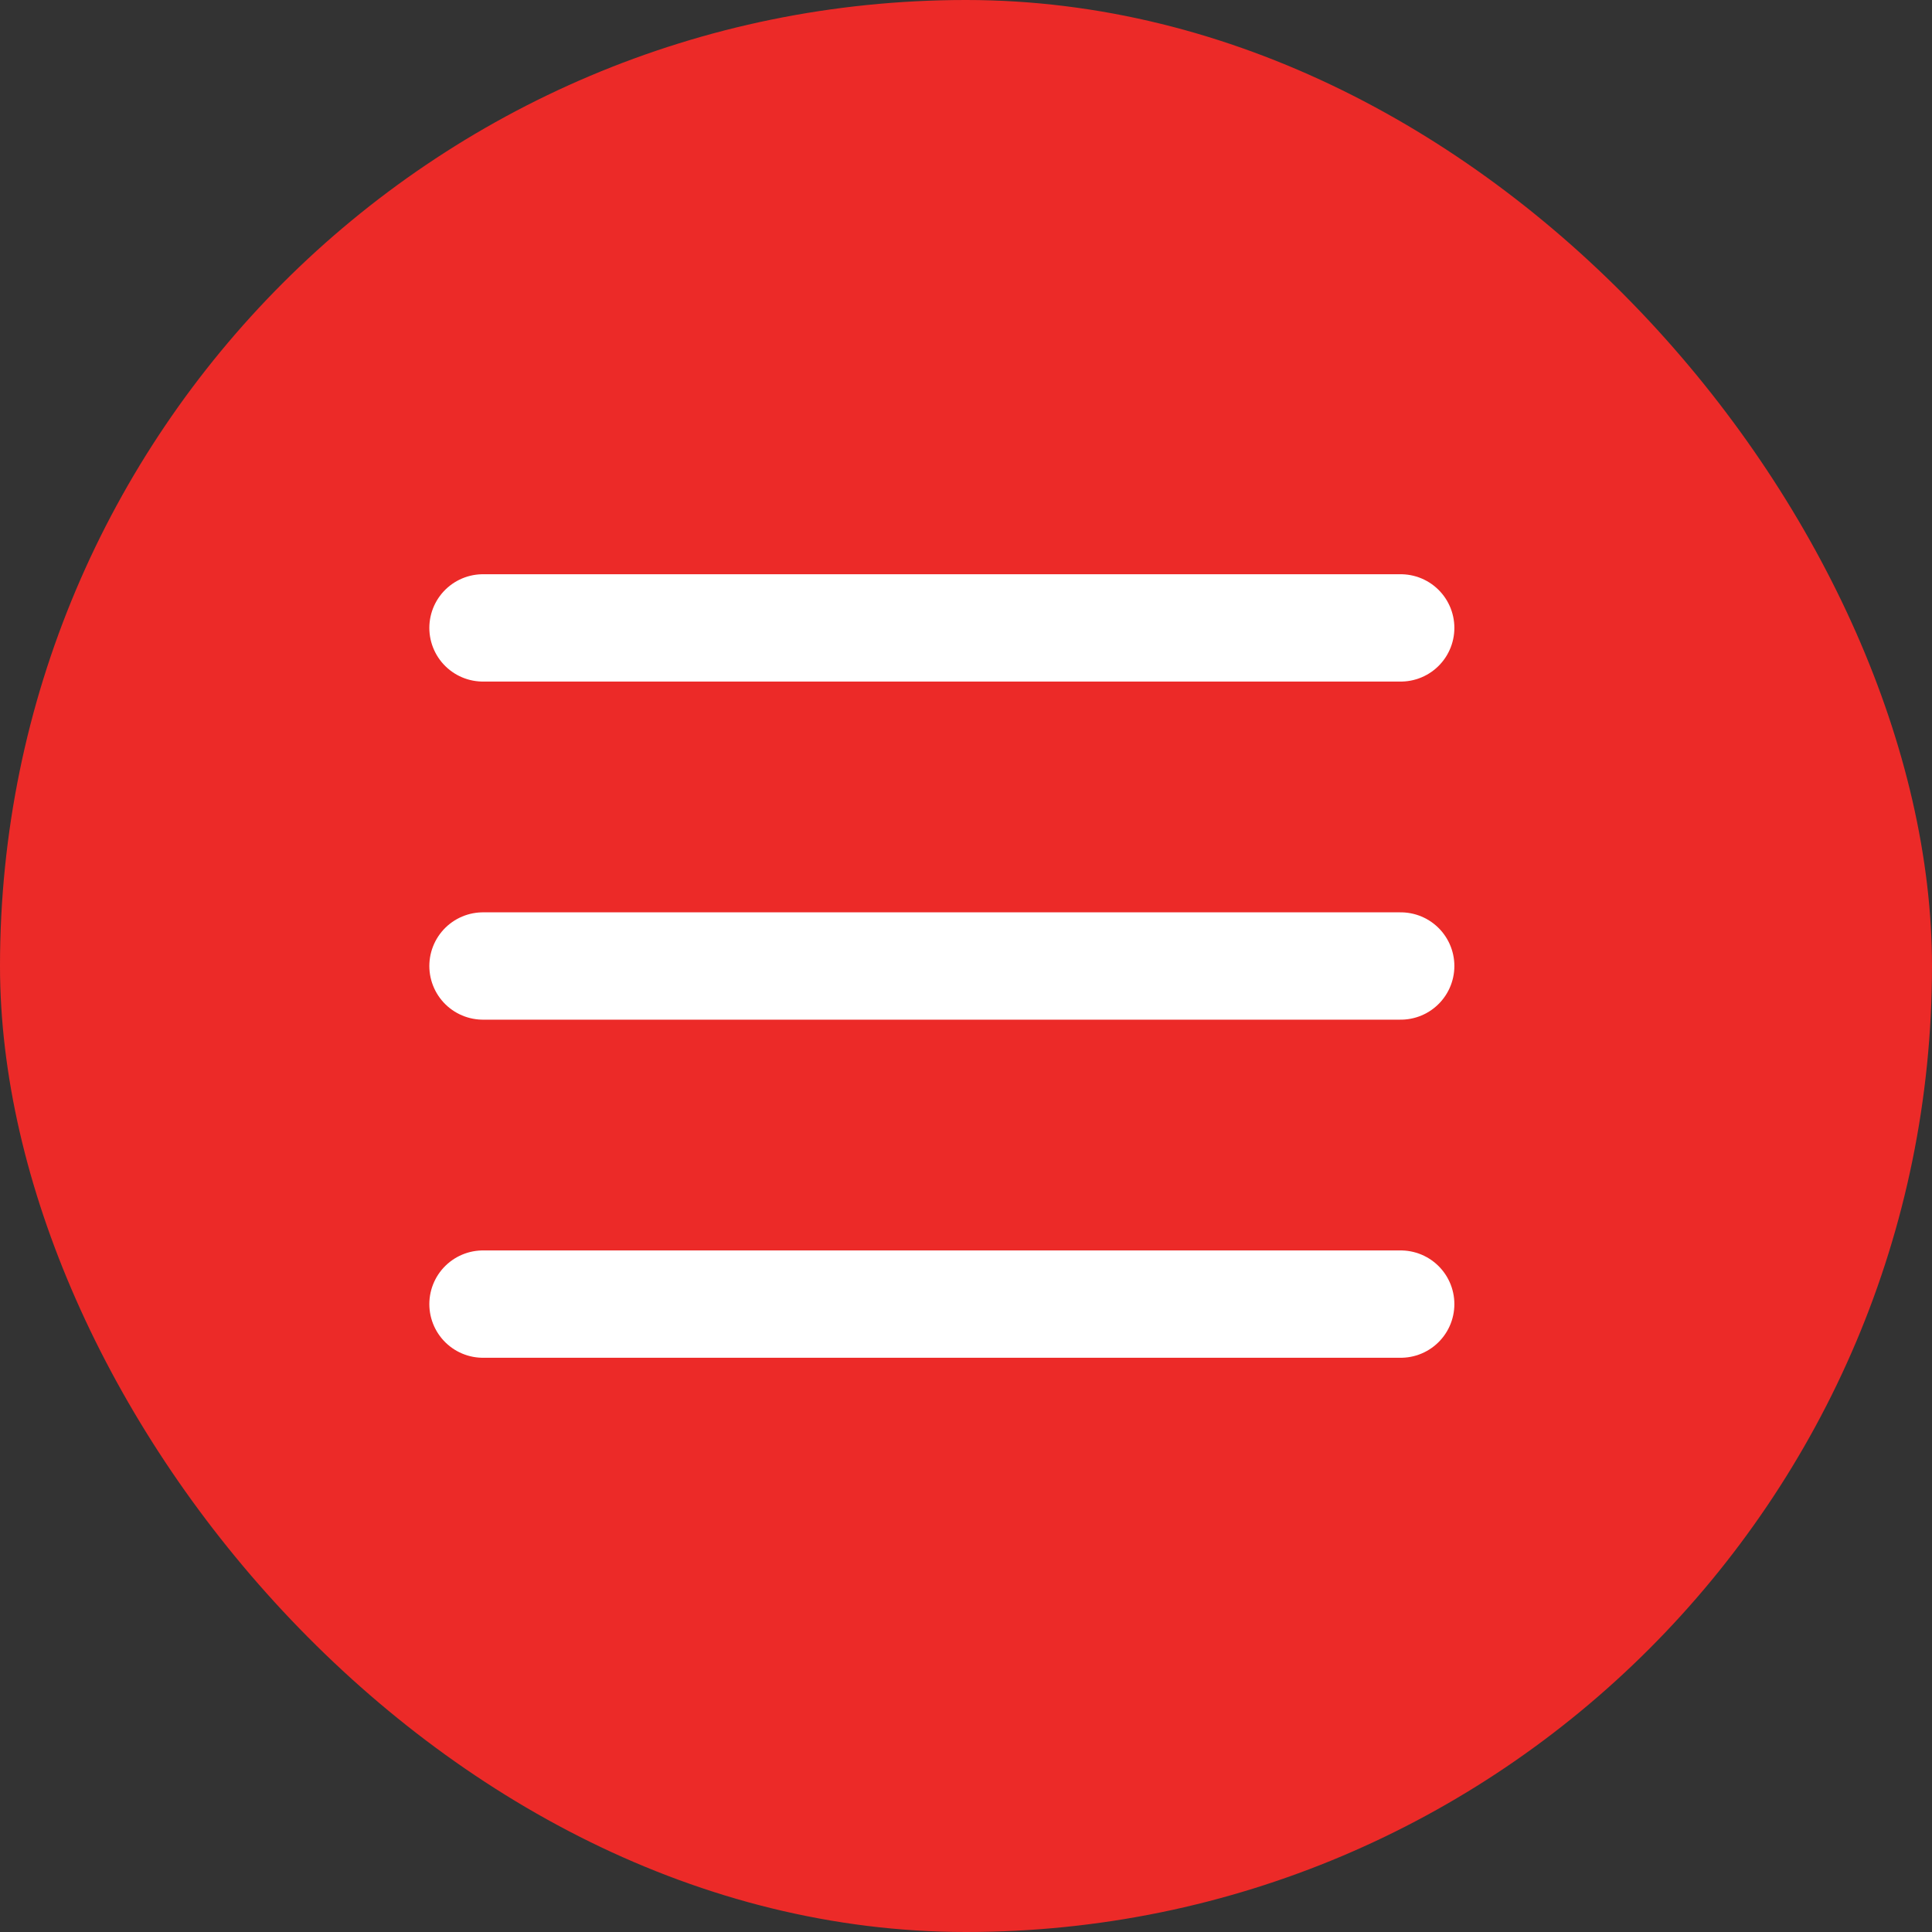
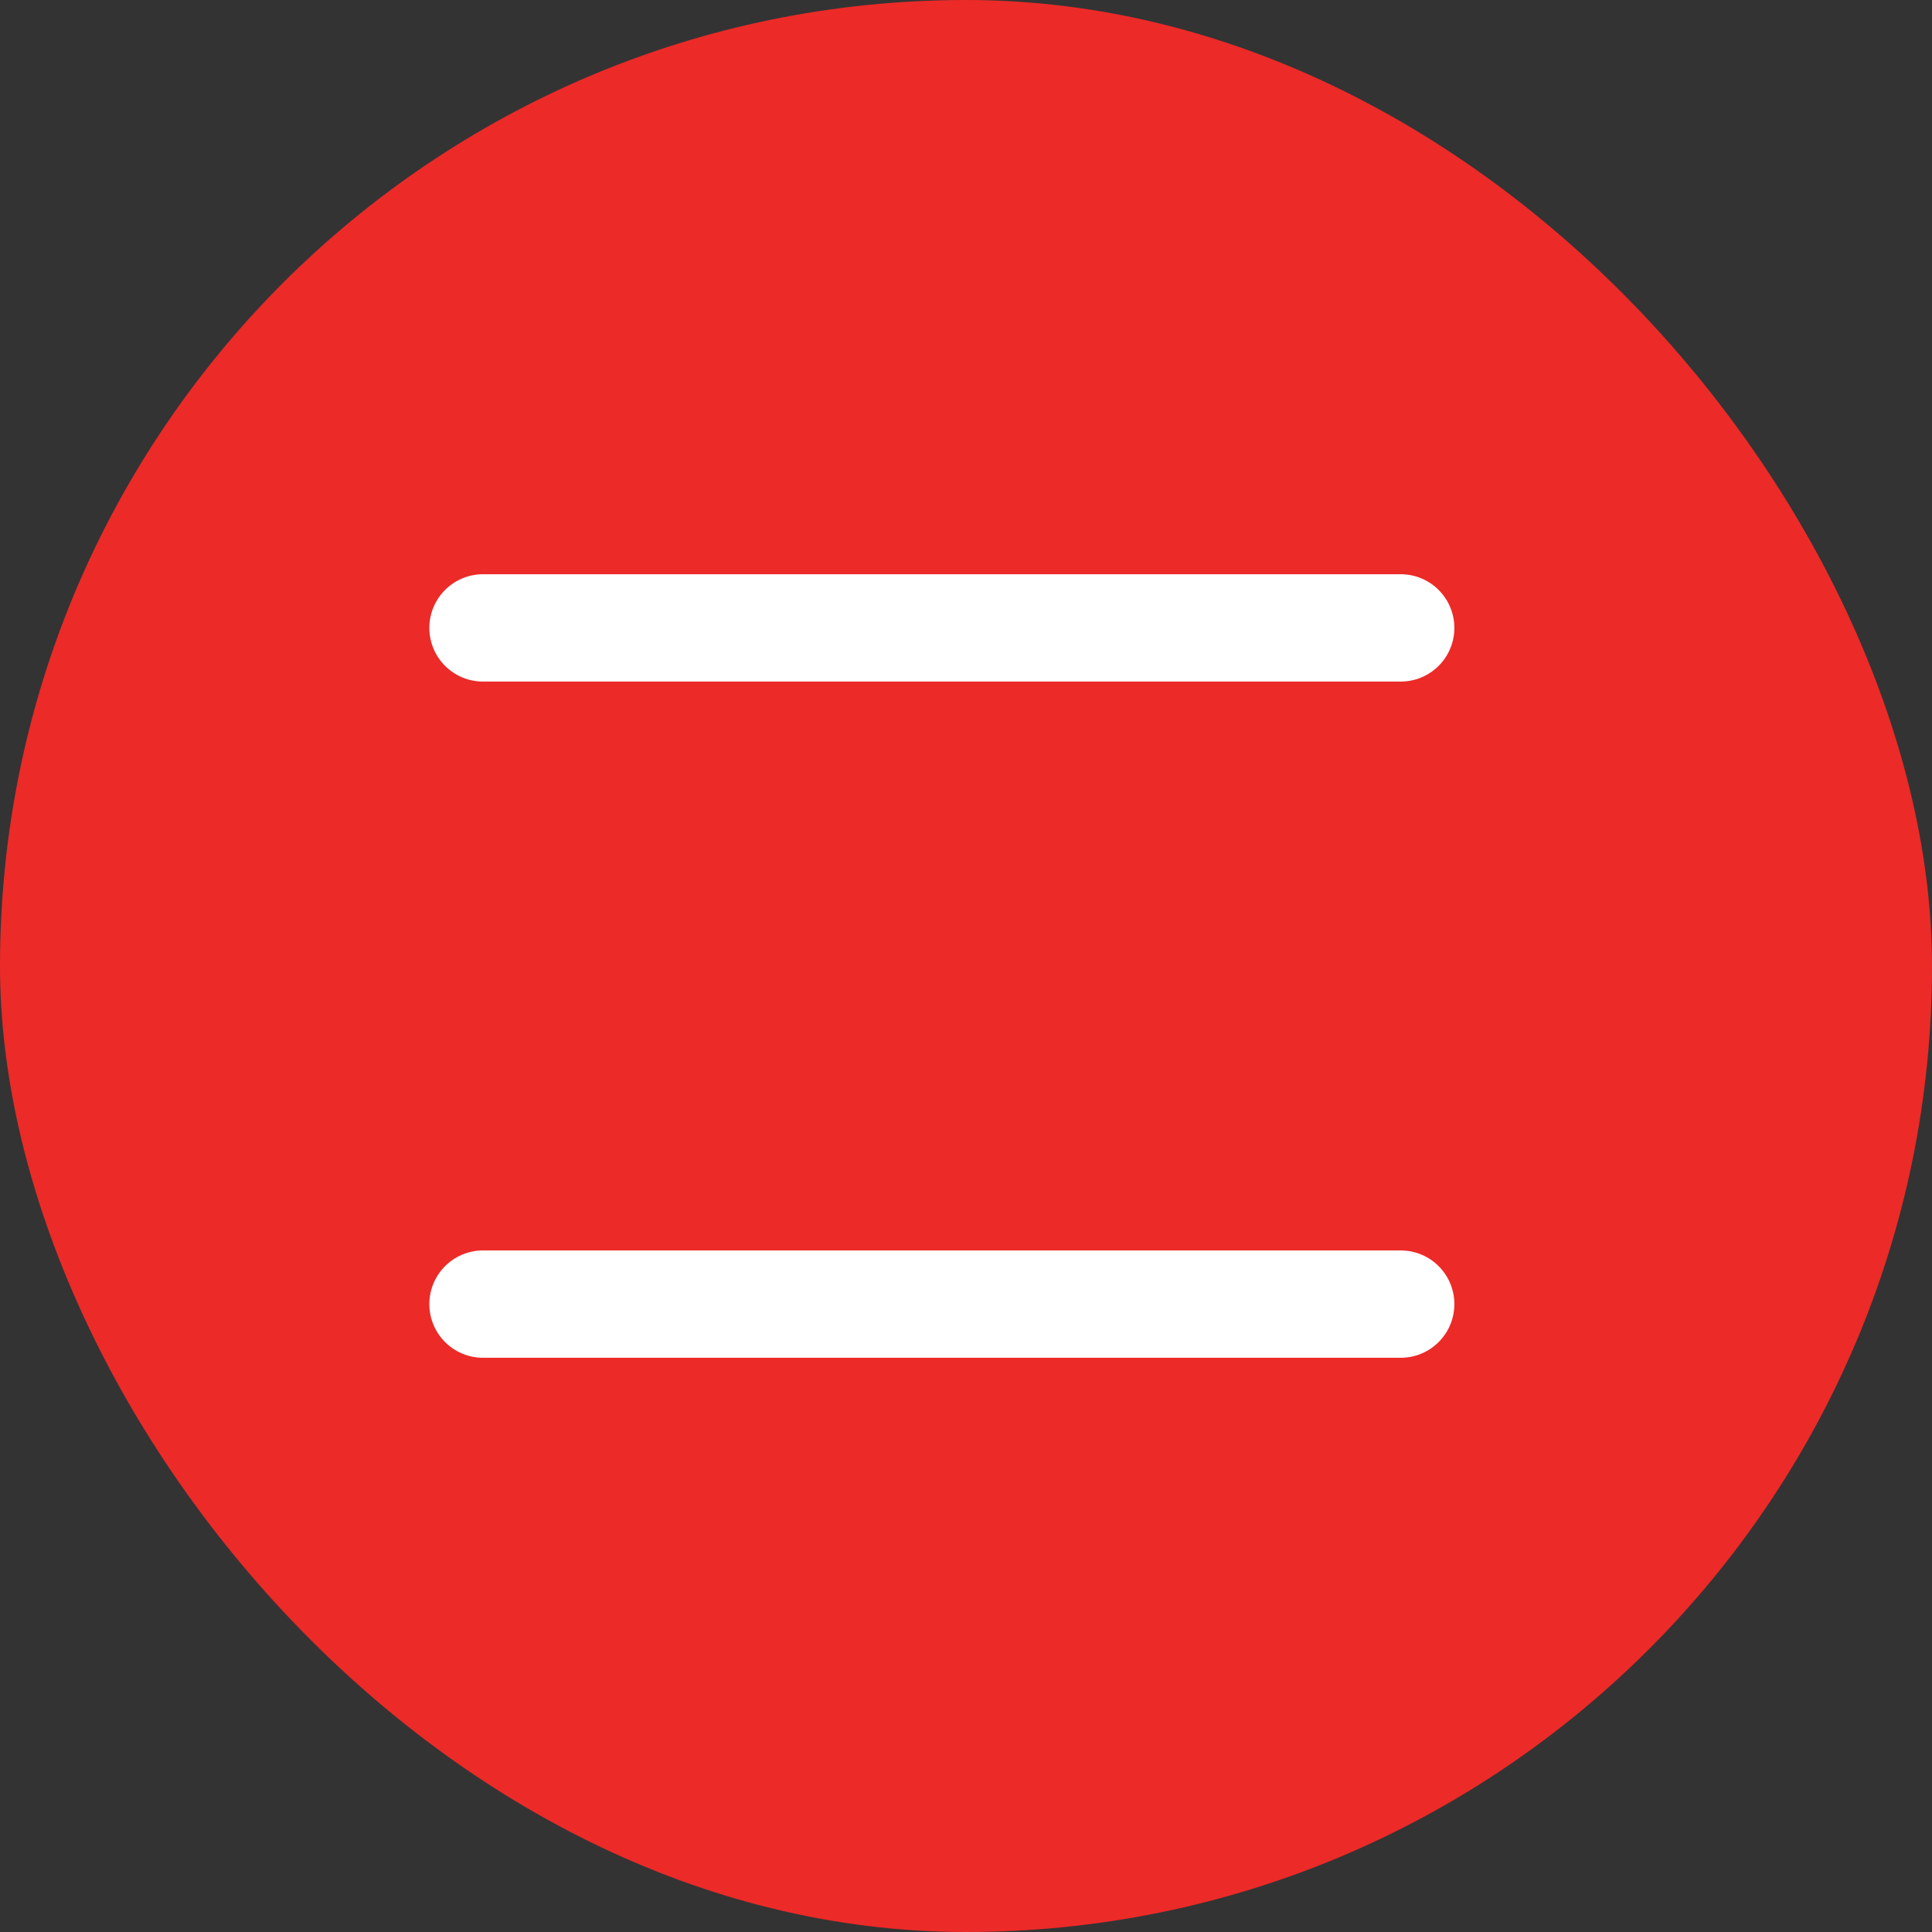
<svg xmlns="http://www.w3.org/2000/svg" width="36" height="36" viewBox="0 0 36 36" fill="none">
  <rect x="0" y="0" width="36" height="36" fill="#333333" stroke="none" />
  <rect width="36" height="36" rx="18" fill="#EC2A28" />
  <path d="M9 11.7H26.1" stroke="white" stroke-width="2" stroke-linecap="round" />
-   <path d="M9 18H26.1" stroke="white" stroke-width="2" stroke-linecap="round" />
  <path d="M9 24.3H26.1" stroke="white" stroke-width="2" stroke-linecap="round" />
</svg>